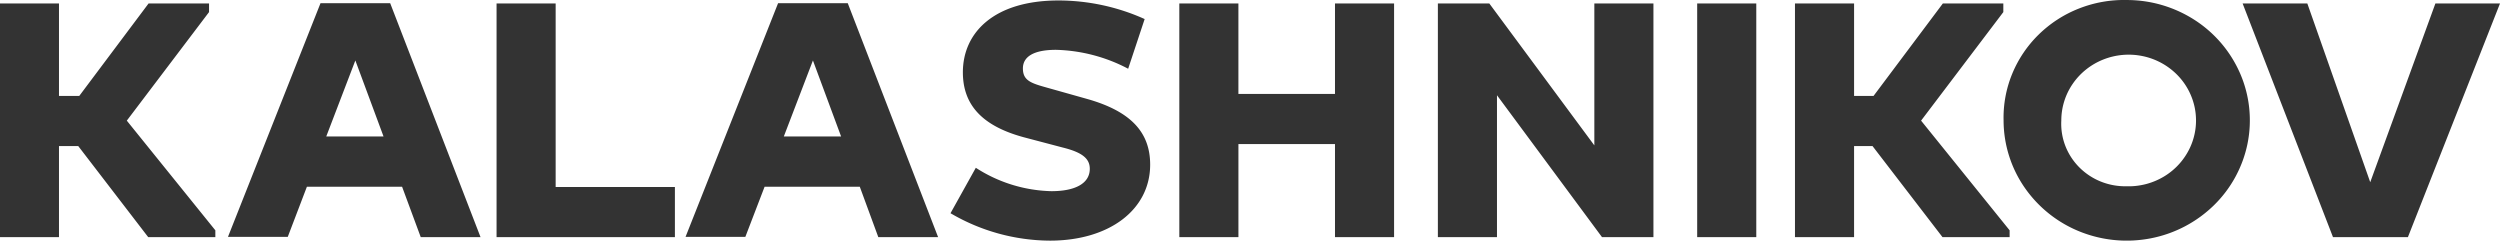
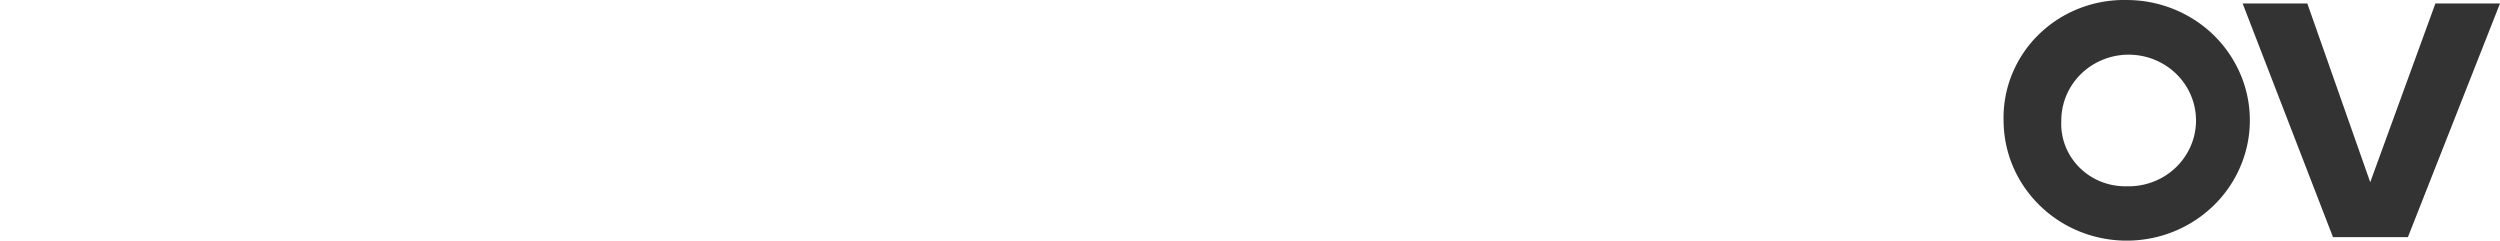
<svg xmlns="http://www.w3.org/2000/svg" xmlns:xlink="http://www.w3.org/1999/xlink" class="header__logo" role="img" width="187" height="18">
  <defs>
    <symbol viewBox="0 0 187 18" fill="none" id="logo_kalashnikov">
-       <path d="M0 .26h4.412v6.914H5.93L11.113.26h4.523v.644l-6.151 8.12 6.623 8.204v.511h-5.021l-5.235-6.814h-1.44v6.814H0V.259zM31.473 17.74h4.472L29.185.237h-5.21l-6.922 17.48h4.472l1.431-3.75h7.12l1.397 3.775zm-7.069-7.533l2.176-5.685 2.108 5.685h-4.284zM65.7 17.74h4.471L63.411.237h-5.209l-6.923 17.48h4.473l1.44-3.75h7.12l1.387 3.775zm-7.07-7.533l2.177-5.685 2.107 5.685h-4.283zM37.143 17.739V.259h4.42v13.73h8.92v3.75h-13.34zM72.991 12.55a10.859 10.859 0 0 0 5.655 1.75c1.765 0 2.87-.57 2.87-1.674 0-.77-.574-1.231-2.022-1.591l-2.921-.77c-3.076-.837-4.55-2.394-4.55-4.856 0-2.98 2.34-5.374 7.154-5.374 2.225.004 4.423.478 6.443 1.39l-1.234 3.717a12.214 12.214 0 0 0-5.397-1.415c-1.714 0-2.476.536-2.476 1.39 0 .853.522 1.08 1.628 1.39l3.178.895c3.29.93 4.713 2.511 4.713 4.914 0 3.348-3.025 5.684-7.497 5.684a14.822 14.822 0 0 1-7.437-2.051l1.893-3.399zM99.857 10.774h-7.223v6.965h-4.421V.259h4.42v6.765h7.224V.26h4.42v17.479h-4.42v-6.965zM111.974 7.124V17.74h-4.421V.259h3.847l7.857 10.616V.26h4.42v17.479h-3.846l-7.857-10.615zM131.37.26h-4.421v17.479h4.421V.259zM134.264.26h4.421v6.914h1.457L145.325.26h4.524v.644l-6.152 8.12 6.623 8.204v.511h-5.02l-5.236-6.814h-1.379v6.814h-4.421V.259z" fill="#333333" />
      <path d="M159.053.002a9.366 9.366 0 0 1 5.121 1.502 9.049 9.049 0 0 1 3.404 4.03 8.808 8.808 0 0 1 .539 5.198 8.936 8.936 0 0 1-2.508 4.614 9.278 9.278 0 0 1-4.708 2.476 9.411 9.411 0 0 1-5.323-.497 9.17 9.17 0 0 1-4.143-3.304 8.854 8.854 0 0 1-1.567-4.995 8.62 8.62 0 0 1 .634-3.478 8.783 8.783 0 0 1 1.983-2.954 9.023 9.023 0 0 1 3.012-1.953 9.192 9.192 0 0 1 3.556-.64zm0 13.93a5.128 5.128 0 0 0 2.845-.748 4.958 4.958 0 0 0 1.93-2.174 4.82 4.82 0 0 0 .357-2.857 4.883 4.883 0 0 0-1.34-2.564 5.071 5.071 0 0 0-2.578-1.393 5.148 5.148 0 0 0-2.935.254c-.93.369-1.727 1-2.288 1.814a4.843 4.843 0 0 0-.858 2.754c-.034.64.067 1.281.297 1.882.23.6.585 1.149 1.042 1.61a4.786 4.786 0 0 0 1.612 1.07 4.878 4.878 0 0 0 1.916.352zM167.748.26h4.84l4.705 13.369 4.875-13.37H187l-6.889 17.48h-5.603l-6.76-17.48z" fill="#333333" />
    </symbol>
  </defs>
  <use xlink:href="#logo_kalashnikov" fill="#404040" />
</svg>